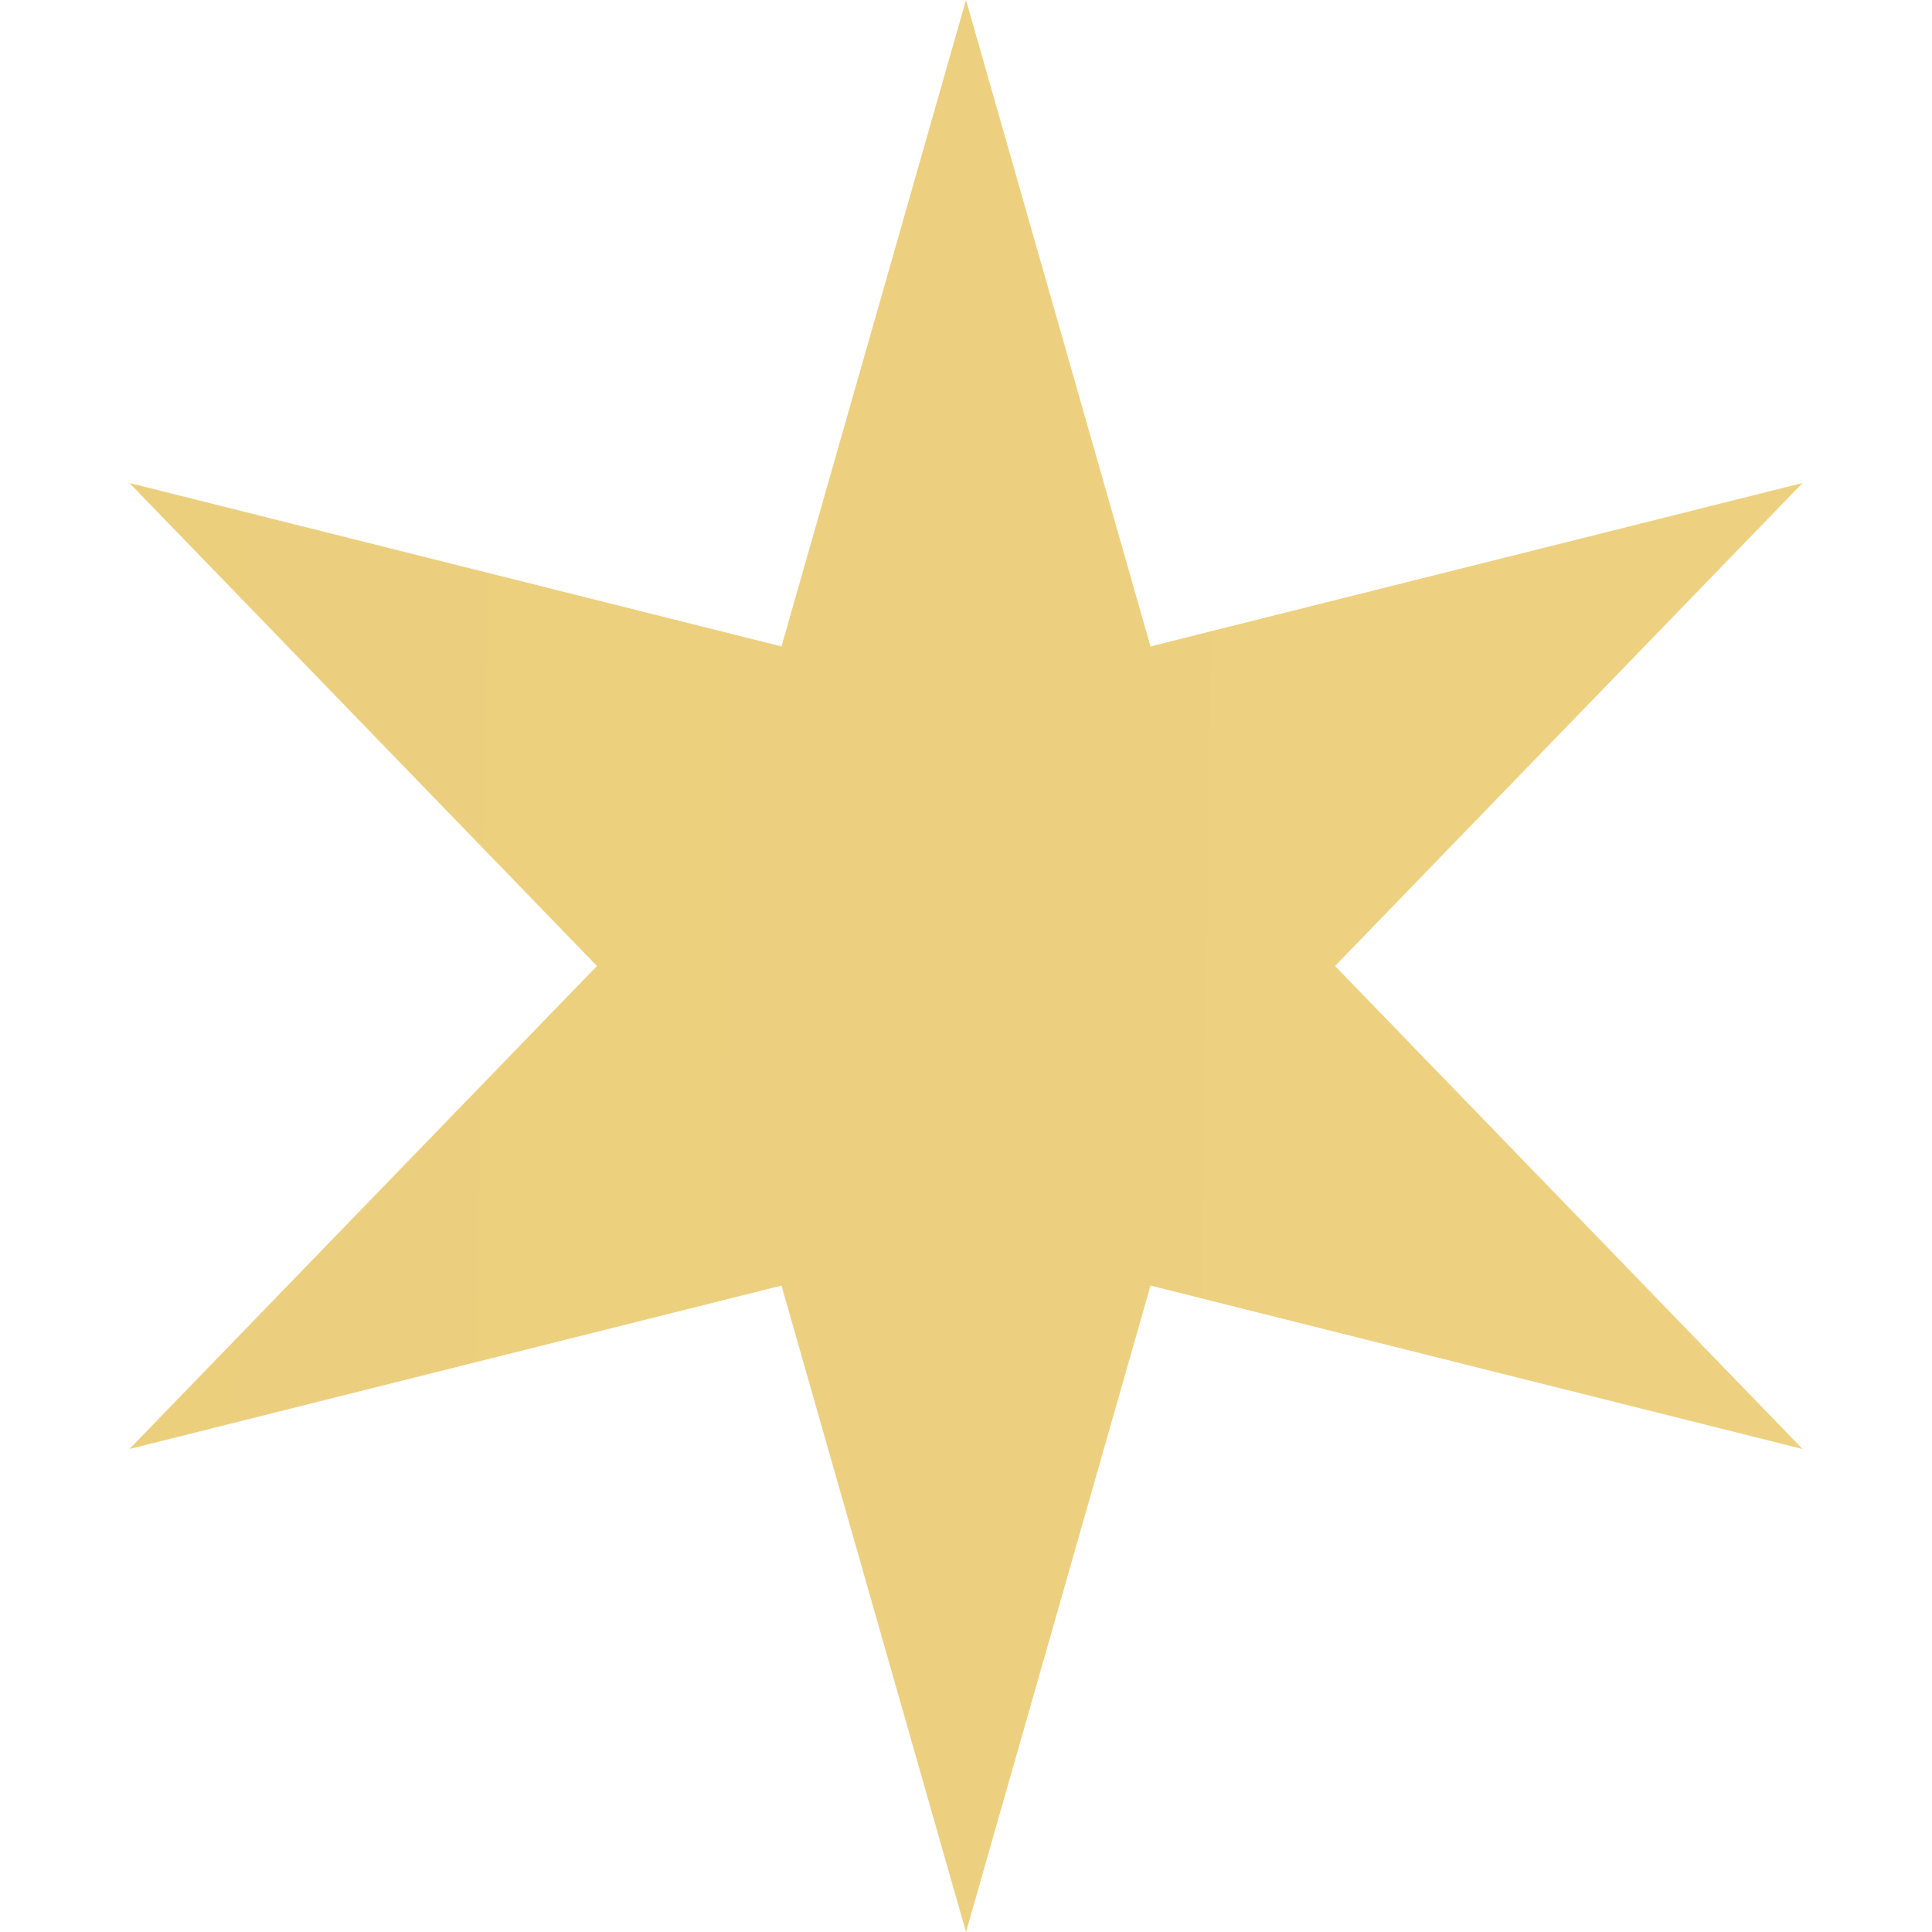
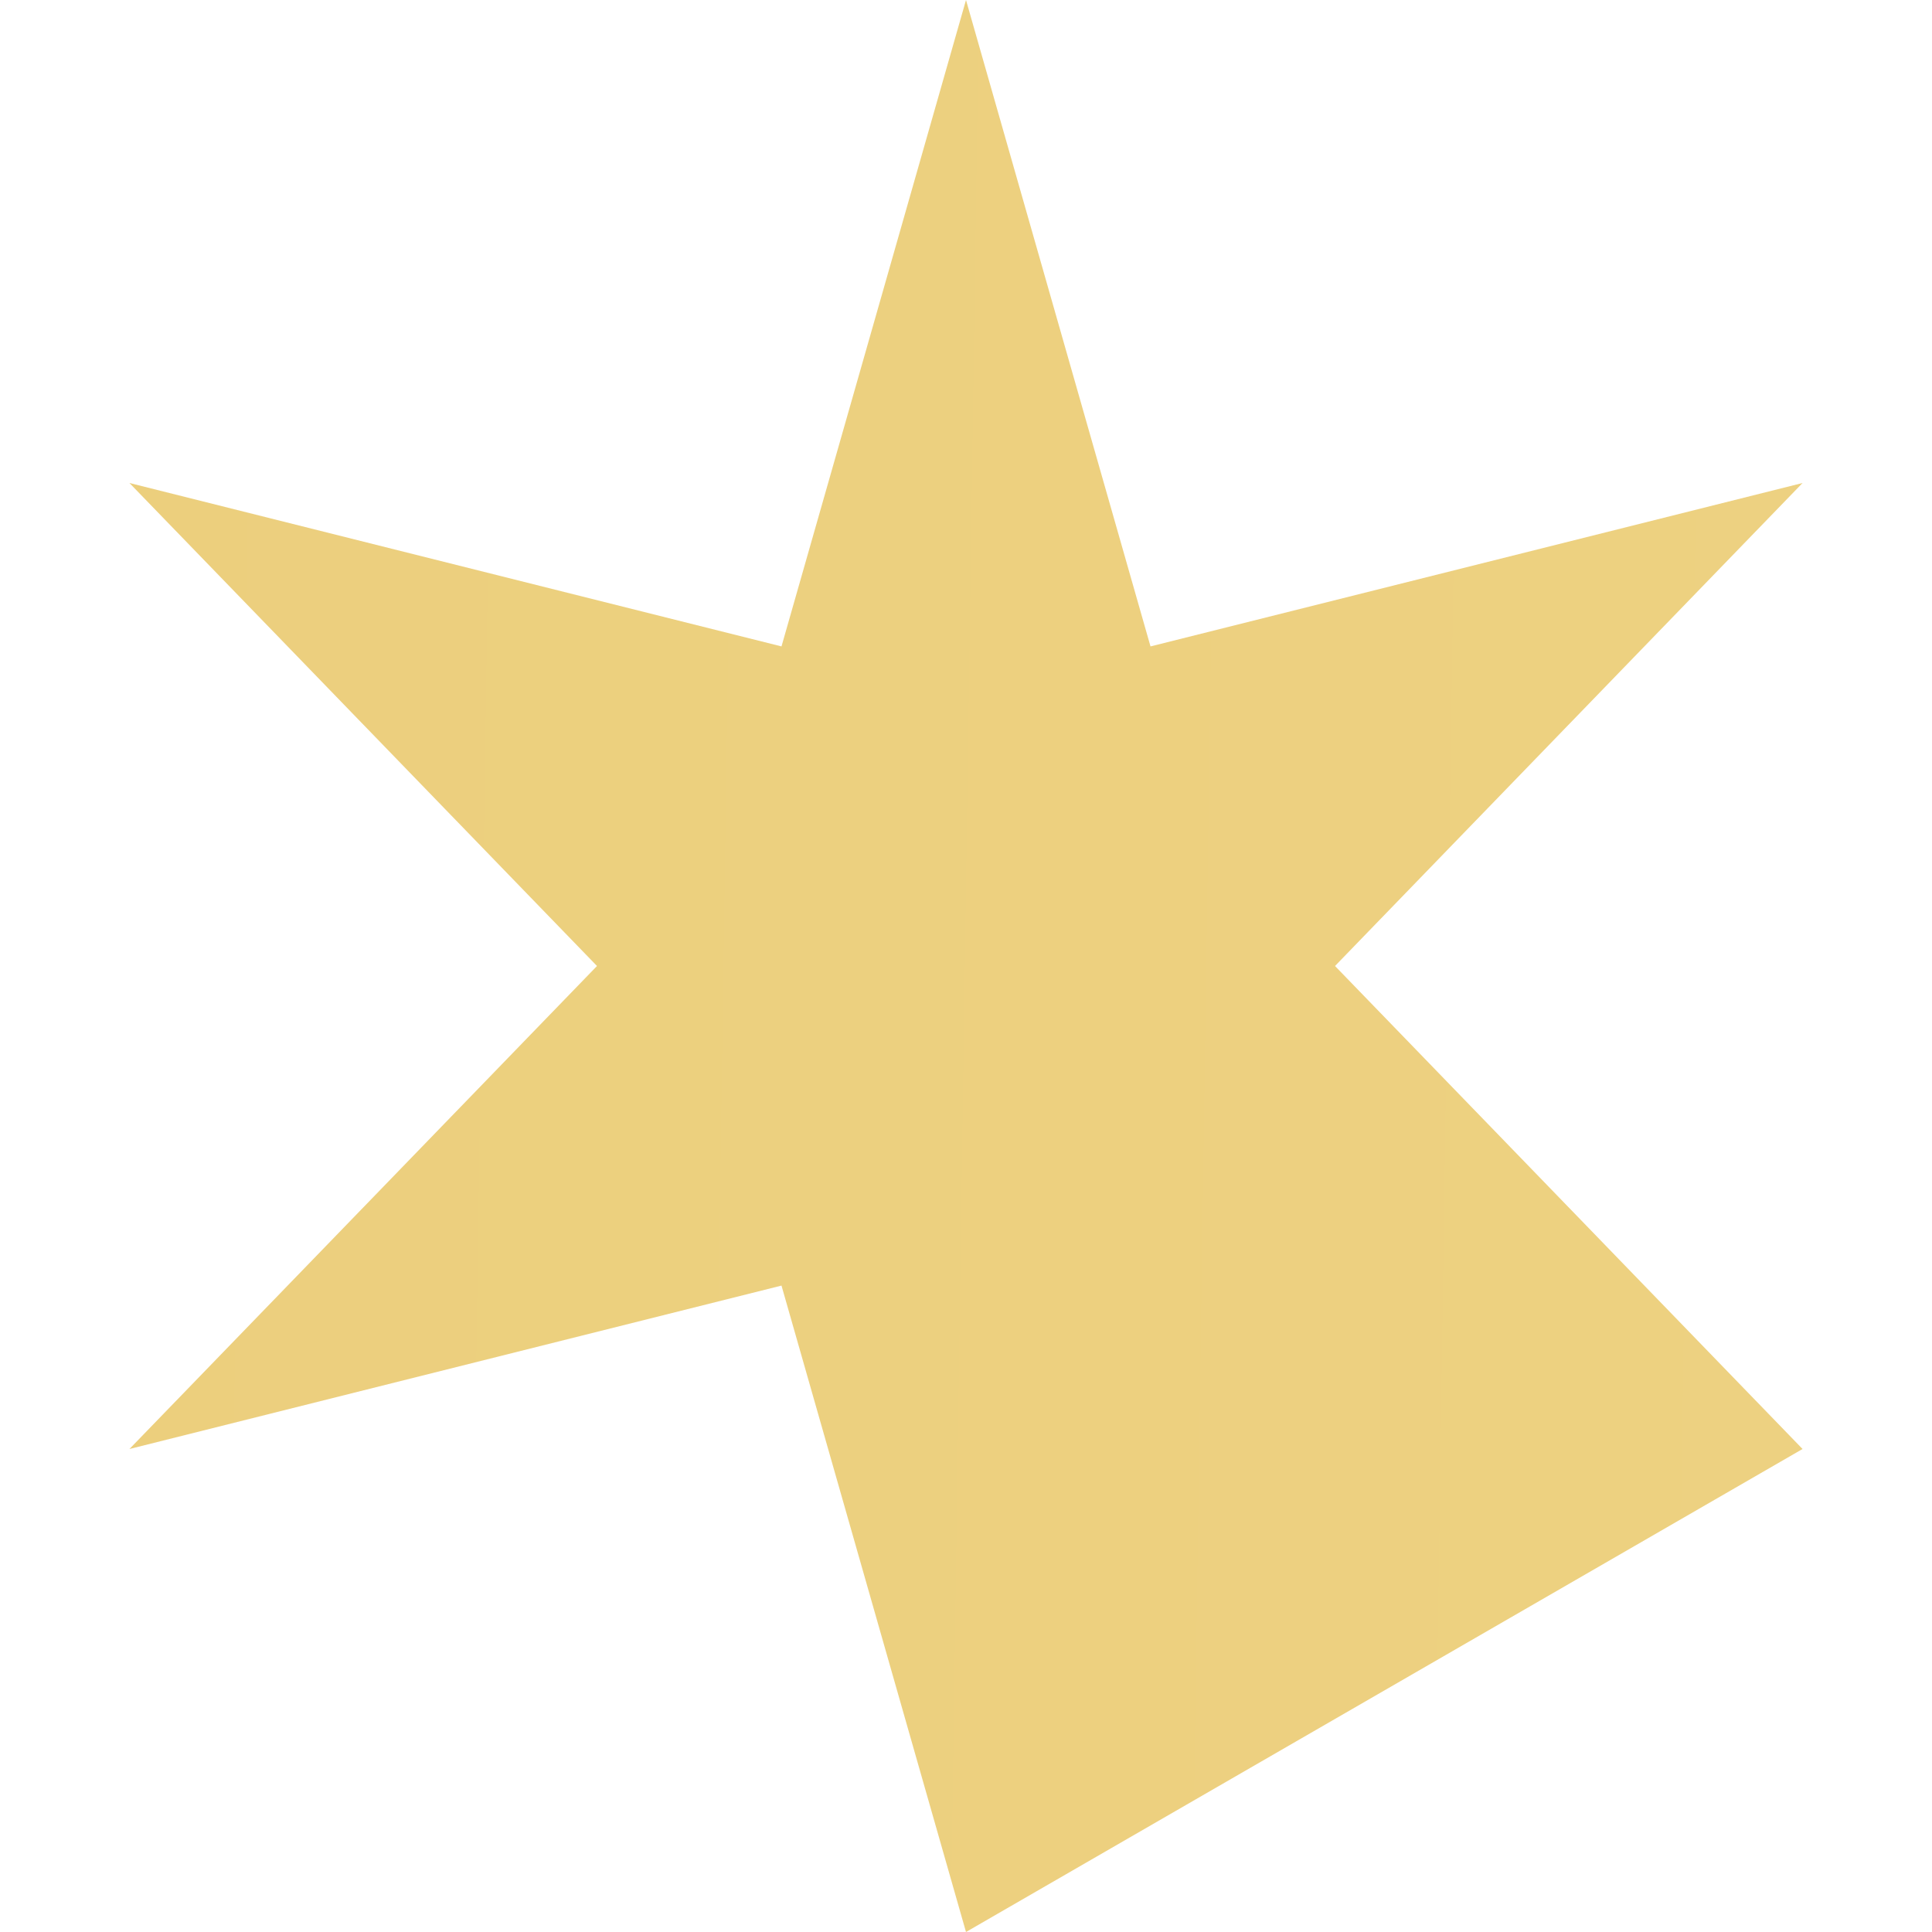
<svg xmlns="http://www.w3.org/2000/svg" width="12" height="12" viewBox="0 0 12 12" fill="none">
-   <path d="M6 0L7.146 4.015L11.196 3L8.292 6L11.196 9L7.146 7.985L6 12L4.854 7.985L0.804 9L3.708 6L0.804 3L4.854 4.015L6 0Z" fill="url(#paint0_linear_7_2)" />
+   <path d="M6 0L7.146 4.015L11.196 3L8.292 6L11.196 9L6 12L4.854 7.985L0.804 9L3.708 6L0.804 3L4.854 4.015L6 0Z" fill="url(#paint0_linear_7_2)" />
  <defs>
    <linearGradient id="paint0_linear_7_2" x1="7.31647e-08" y1="5.12" x2="12.009" y2="5.296" gradientUnits="userSpaceOnUse">
      <stop stop-color="#ECCF7D" />
      <stop offset="1" stop-color="#EDD181" />
    </linearGradient>
  </defs>
</svg>